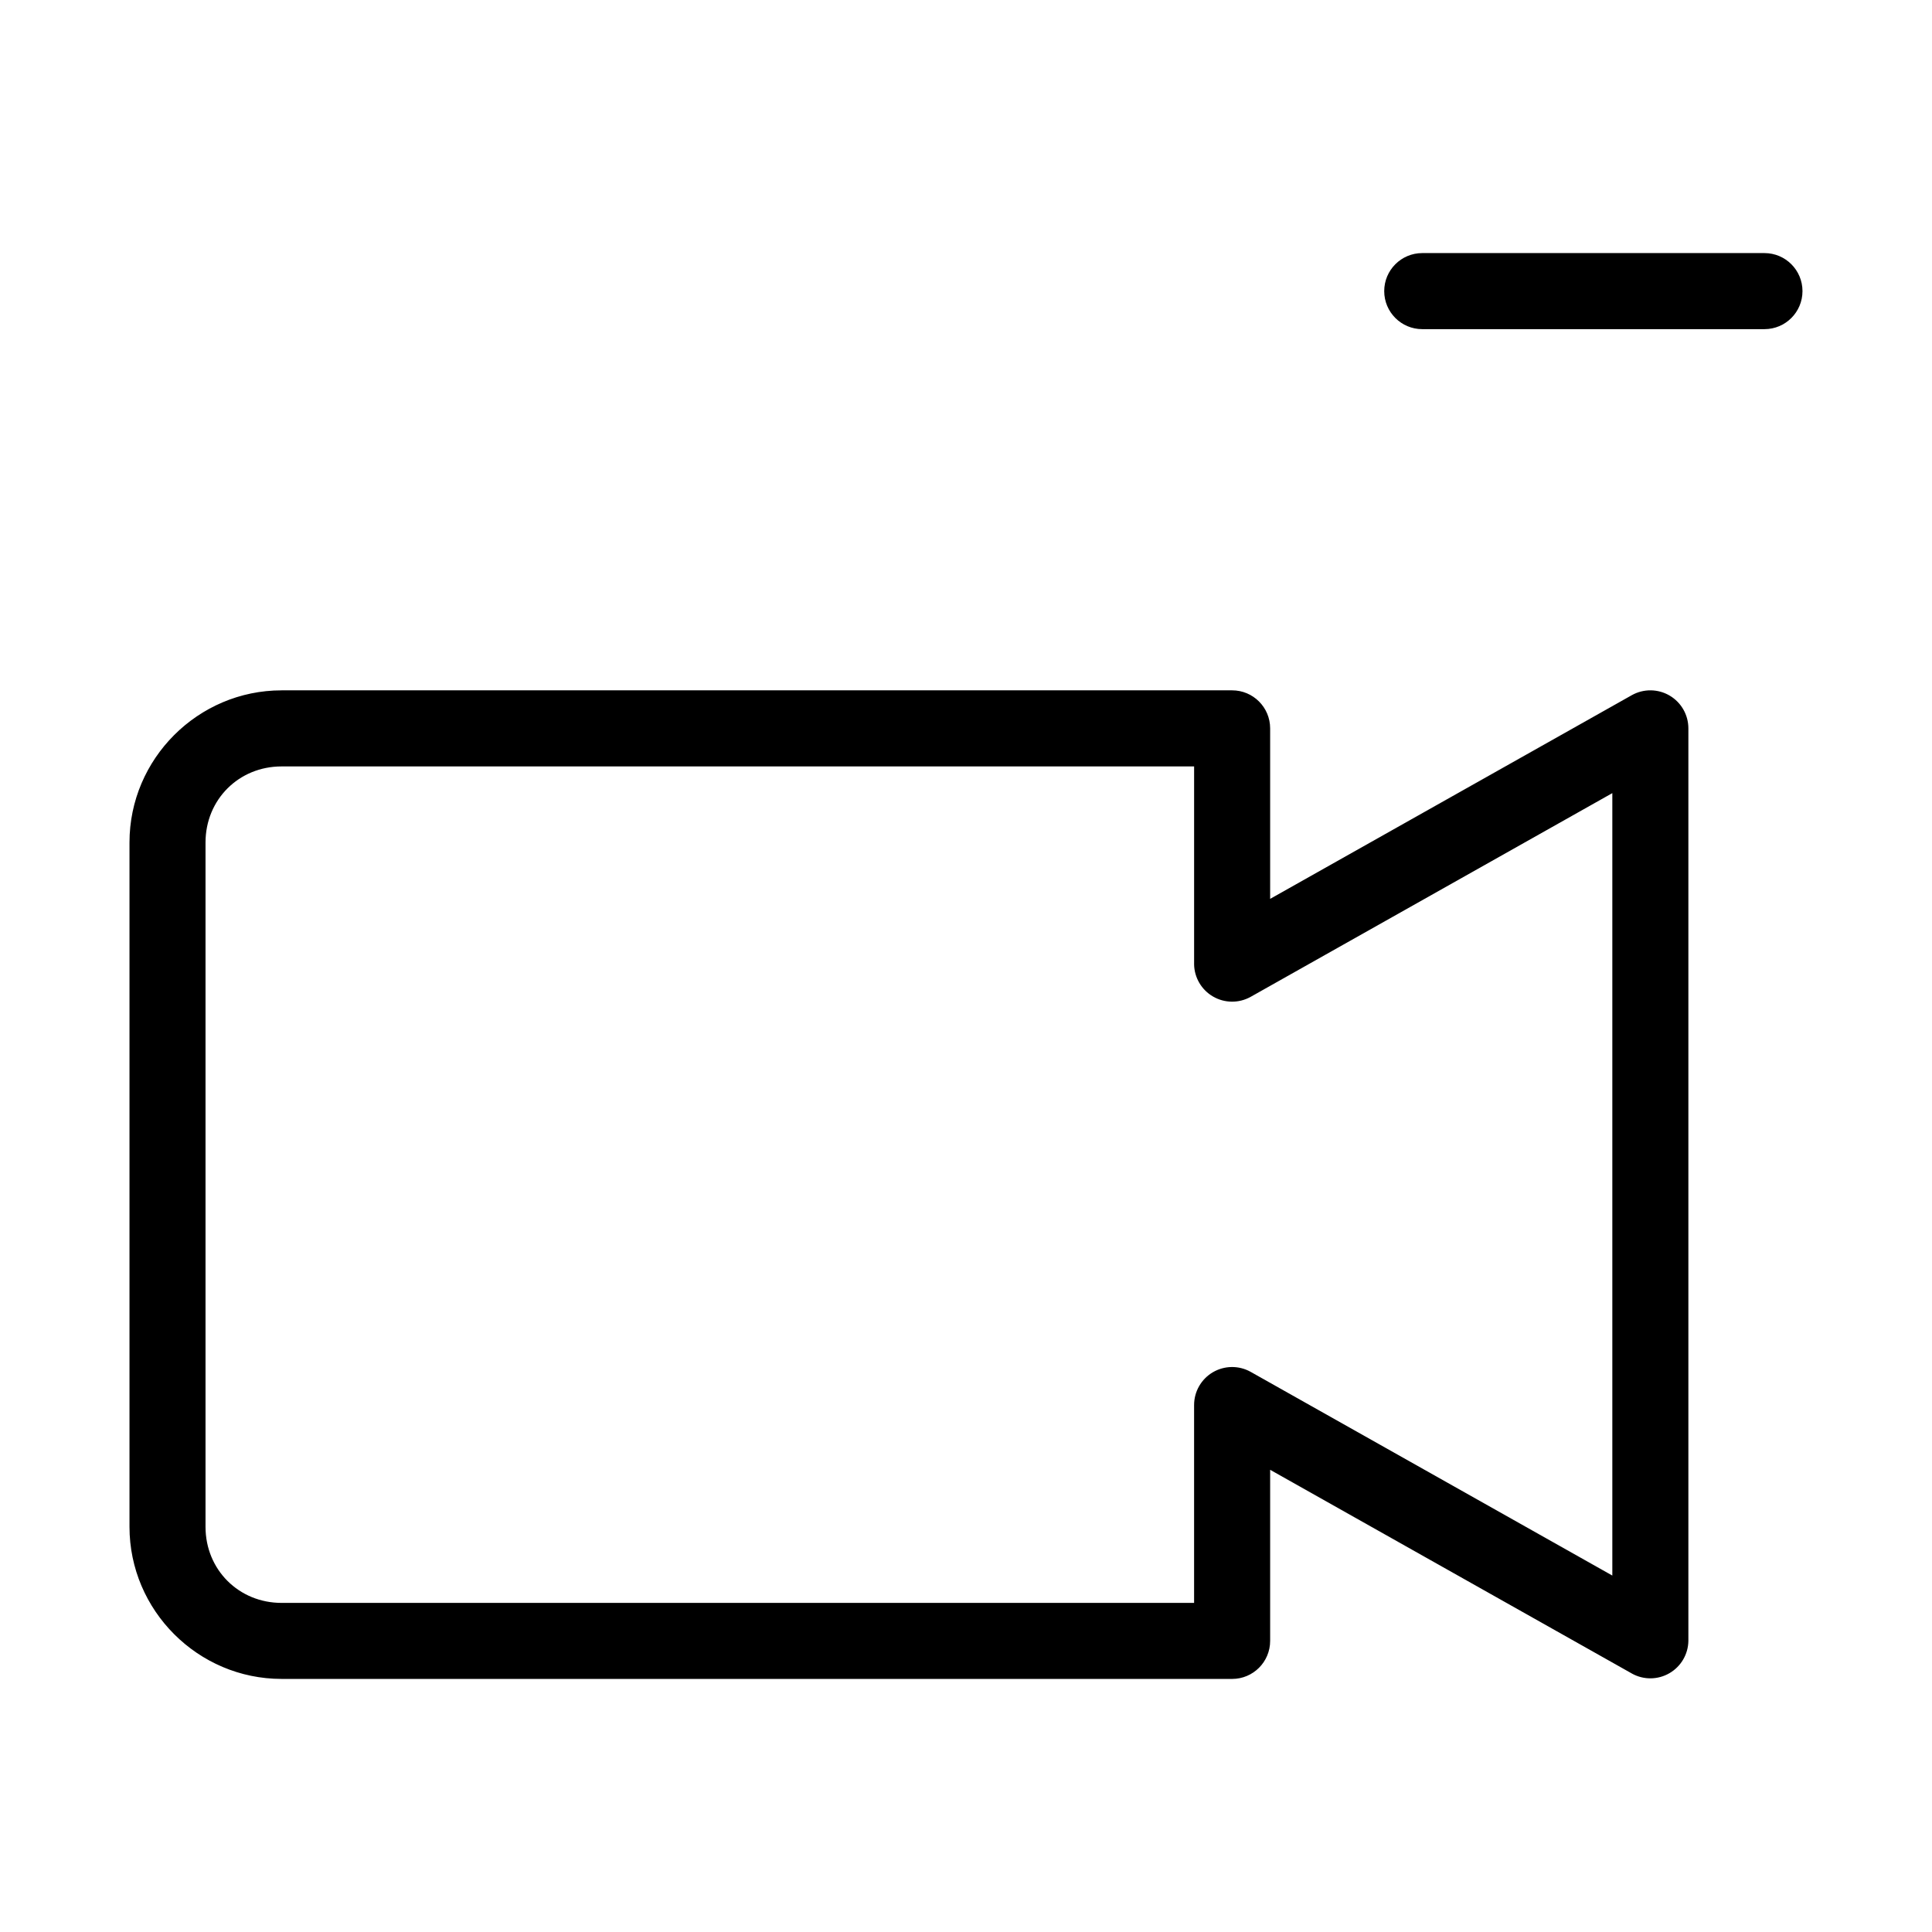
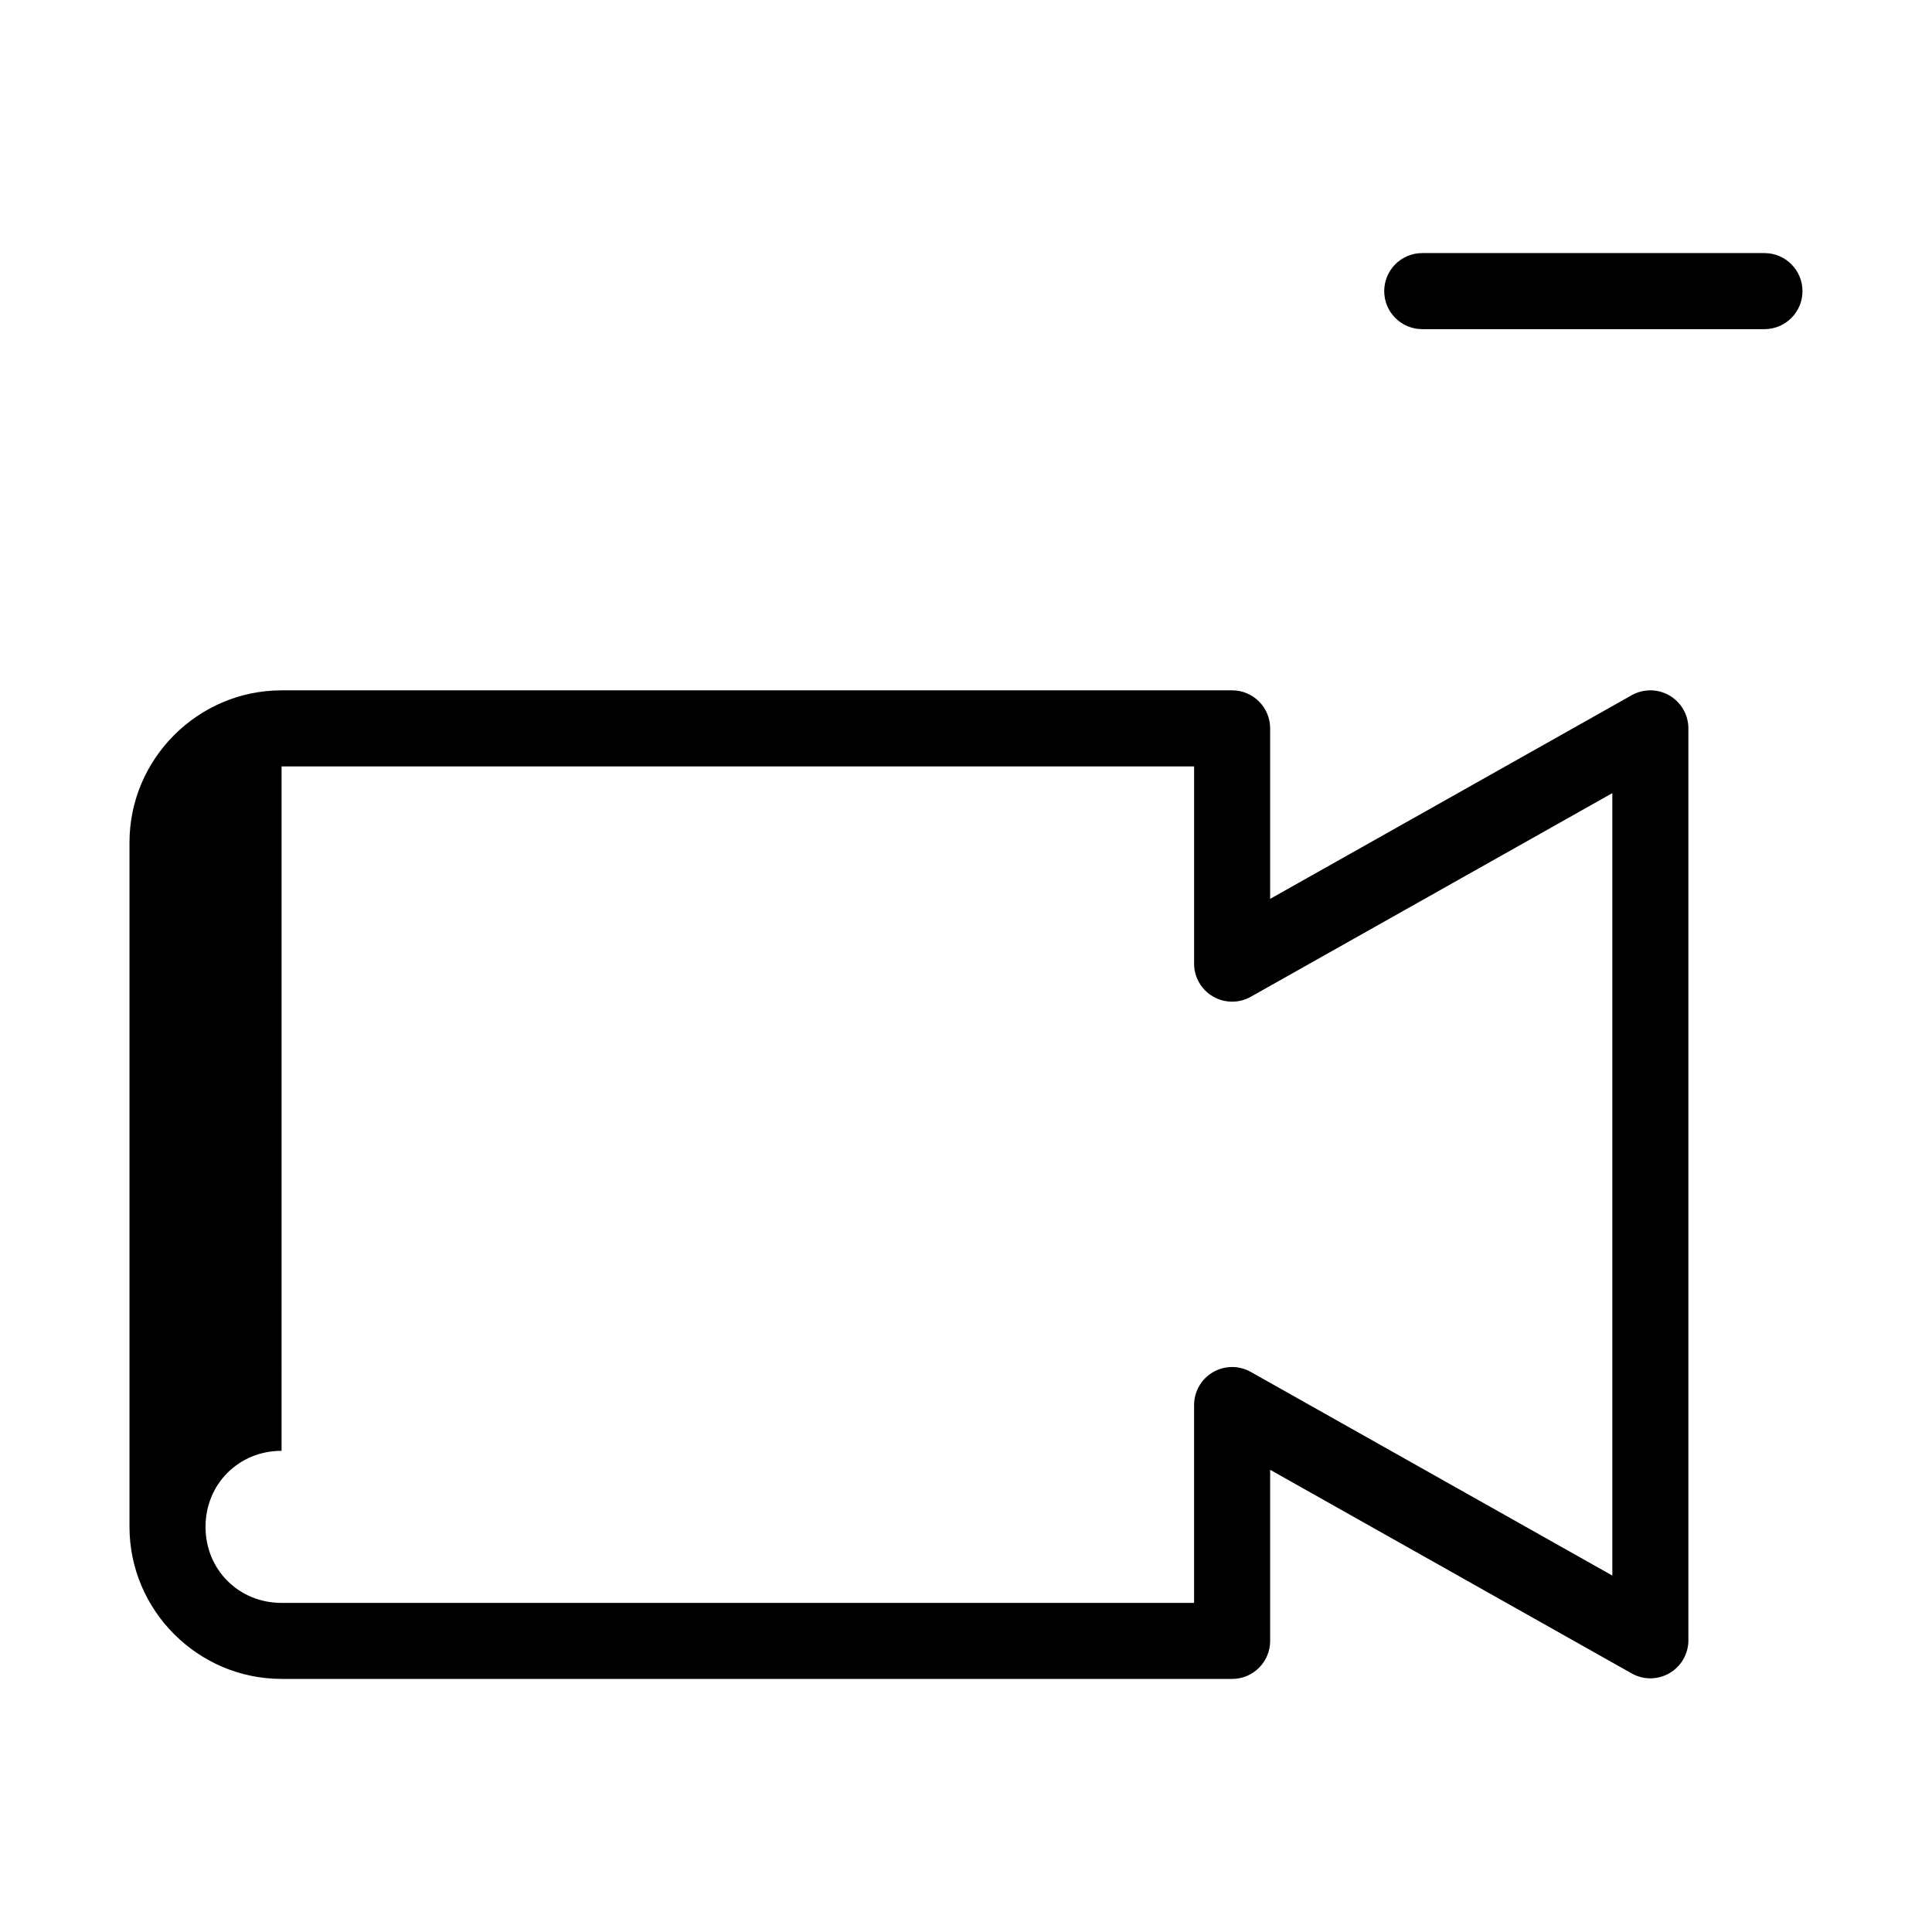
<svg xmlns="http://www.w3.org/2000/svg" fill="#000000" width="800px" height="800px" version="1.1" viewBox="144 144 512 512">
-   <path d="m520.91 211.07c-5.566 0-10.078 4.512-10.078 10.078 0 5.566 4.512 10.078 10.078 10.078h90.688c5.566 0 10.078-4.512 10.078-10.078 0-5.566-4.512-10.078-10.078-10.078zm-302.29 115.88c-22.156 0-40.305 18.148-40.305 40.305v181.37c0 22.156 18.148 40.305 40.305 40.305h251.91l-0.008 0.004c5.566 0 10.078-4.512 10.078-10.078v-45.344l95.883 54-0.004 0.004c3.098 1.715 6.867 1.68 9.93-0.098 3.066-1.773 4.973-5.023 5.027-8.562v-241.83c0-3.57-1.887-6.871-4.961-8.684-3.07-1.809-6.875-1.863-9.996-0.133l-95.879 54v-45.184c0-5.566-4.512-10.078-10.078-10.078h-251.91zm0 20.152h241.83v52.426l-0.004 0.004c0.055 3.539 1.961 6.789 5.027 8.562 3.062 1.777 6.832 1.812 9.93 0.098l95.879-54.004v207.35l-95.879-54c-3.121-1.73-6.926-1.676-10 0.133-3.07 1.812-4.957 5.113-4.957 8.684v52.43h-241.83c-11.34 0-20.152-8.812-20.152-20.152v-181.37c0-11.34 8.812-20.152 20.152-20.152z" />
+   <path d="m520.91 211.07c-5.566 0-10.078 4.512-10.078 10.078 0 5.566 4.512 10.078 10.078 10.078h90.688c5.566 0 10.078-4.512 10.078-10.078 0-5.566-4.512-10.078-10.078-10.078zm-302.29 115.88c-22.156 0-40.305 18.148-40.305 40.305v181.37c0 22.156 18.148 40.305 40.305 40.305h251.91l-0.008 0.004c5.566 0 10.078-4.512 10.078-10.078v-45.344l95.883 54-0.004 0.004c3.098 1.715 6.867 1.68 9.93-0.098 3.066-1.773 4.973-5.023 5.027-8.562v-241.83c0-3.57-1.887-6.871-4.961-8.684-3.07-1.809-6.875-1.863-9.996-0.133l-95.879 54v-45.184c0-5.566-4.512-10.078-10.078-10.078h-251.91zm0 20.152h241.83v52.426l-0.004 0.004c0.055 3.539 1.961 6.789 5.027 8.562 3.062 1.777 6.832 1.812 9.93 0.098l95.879-54.004v207.35l-95.879-54c-3.121-1.73-6.926-1.676-10 0.133-3.07 1.812-4.957 5.113-4.957 8.684v52.43h-241.83c-11.34 0-20.152-8.812-20.152-20.152c0-11.34 8.812-20.152 20.152-20.152z" />
</svg>